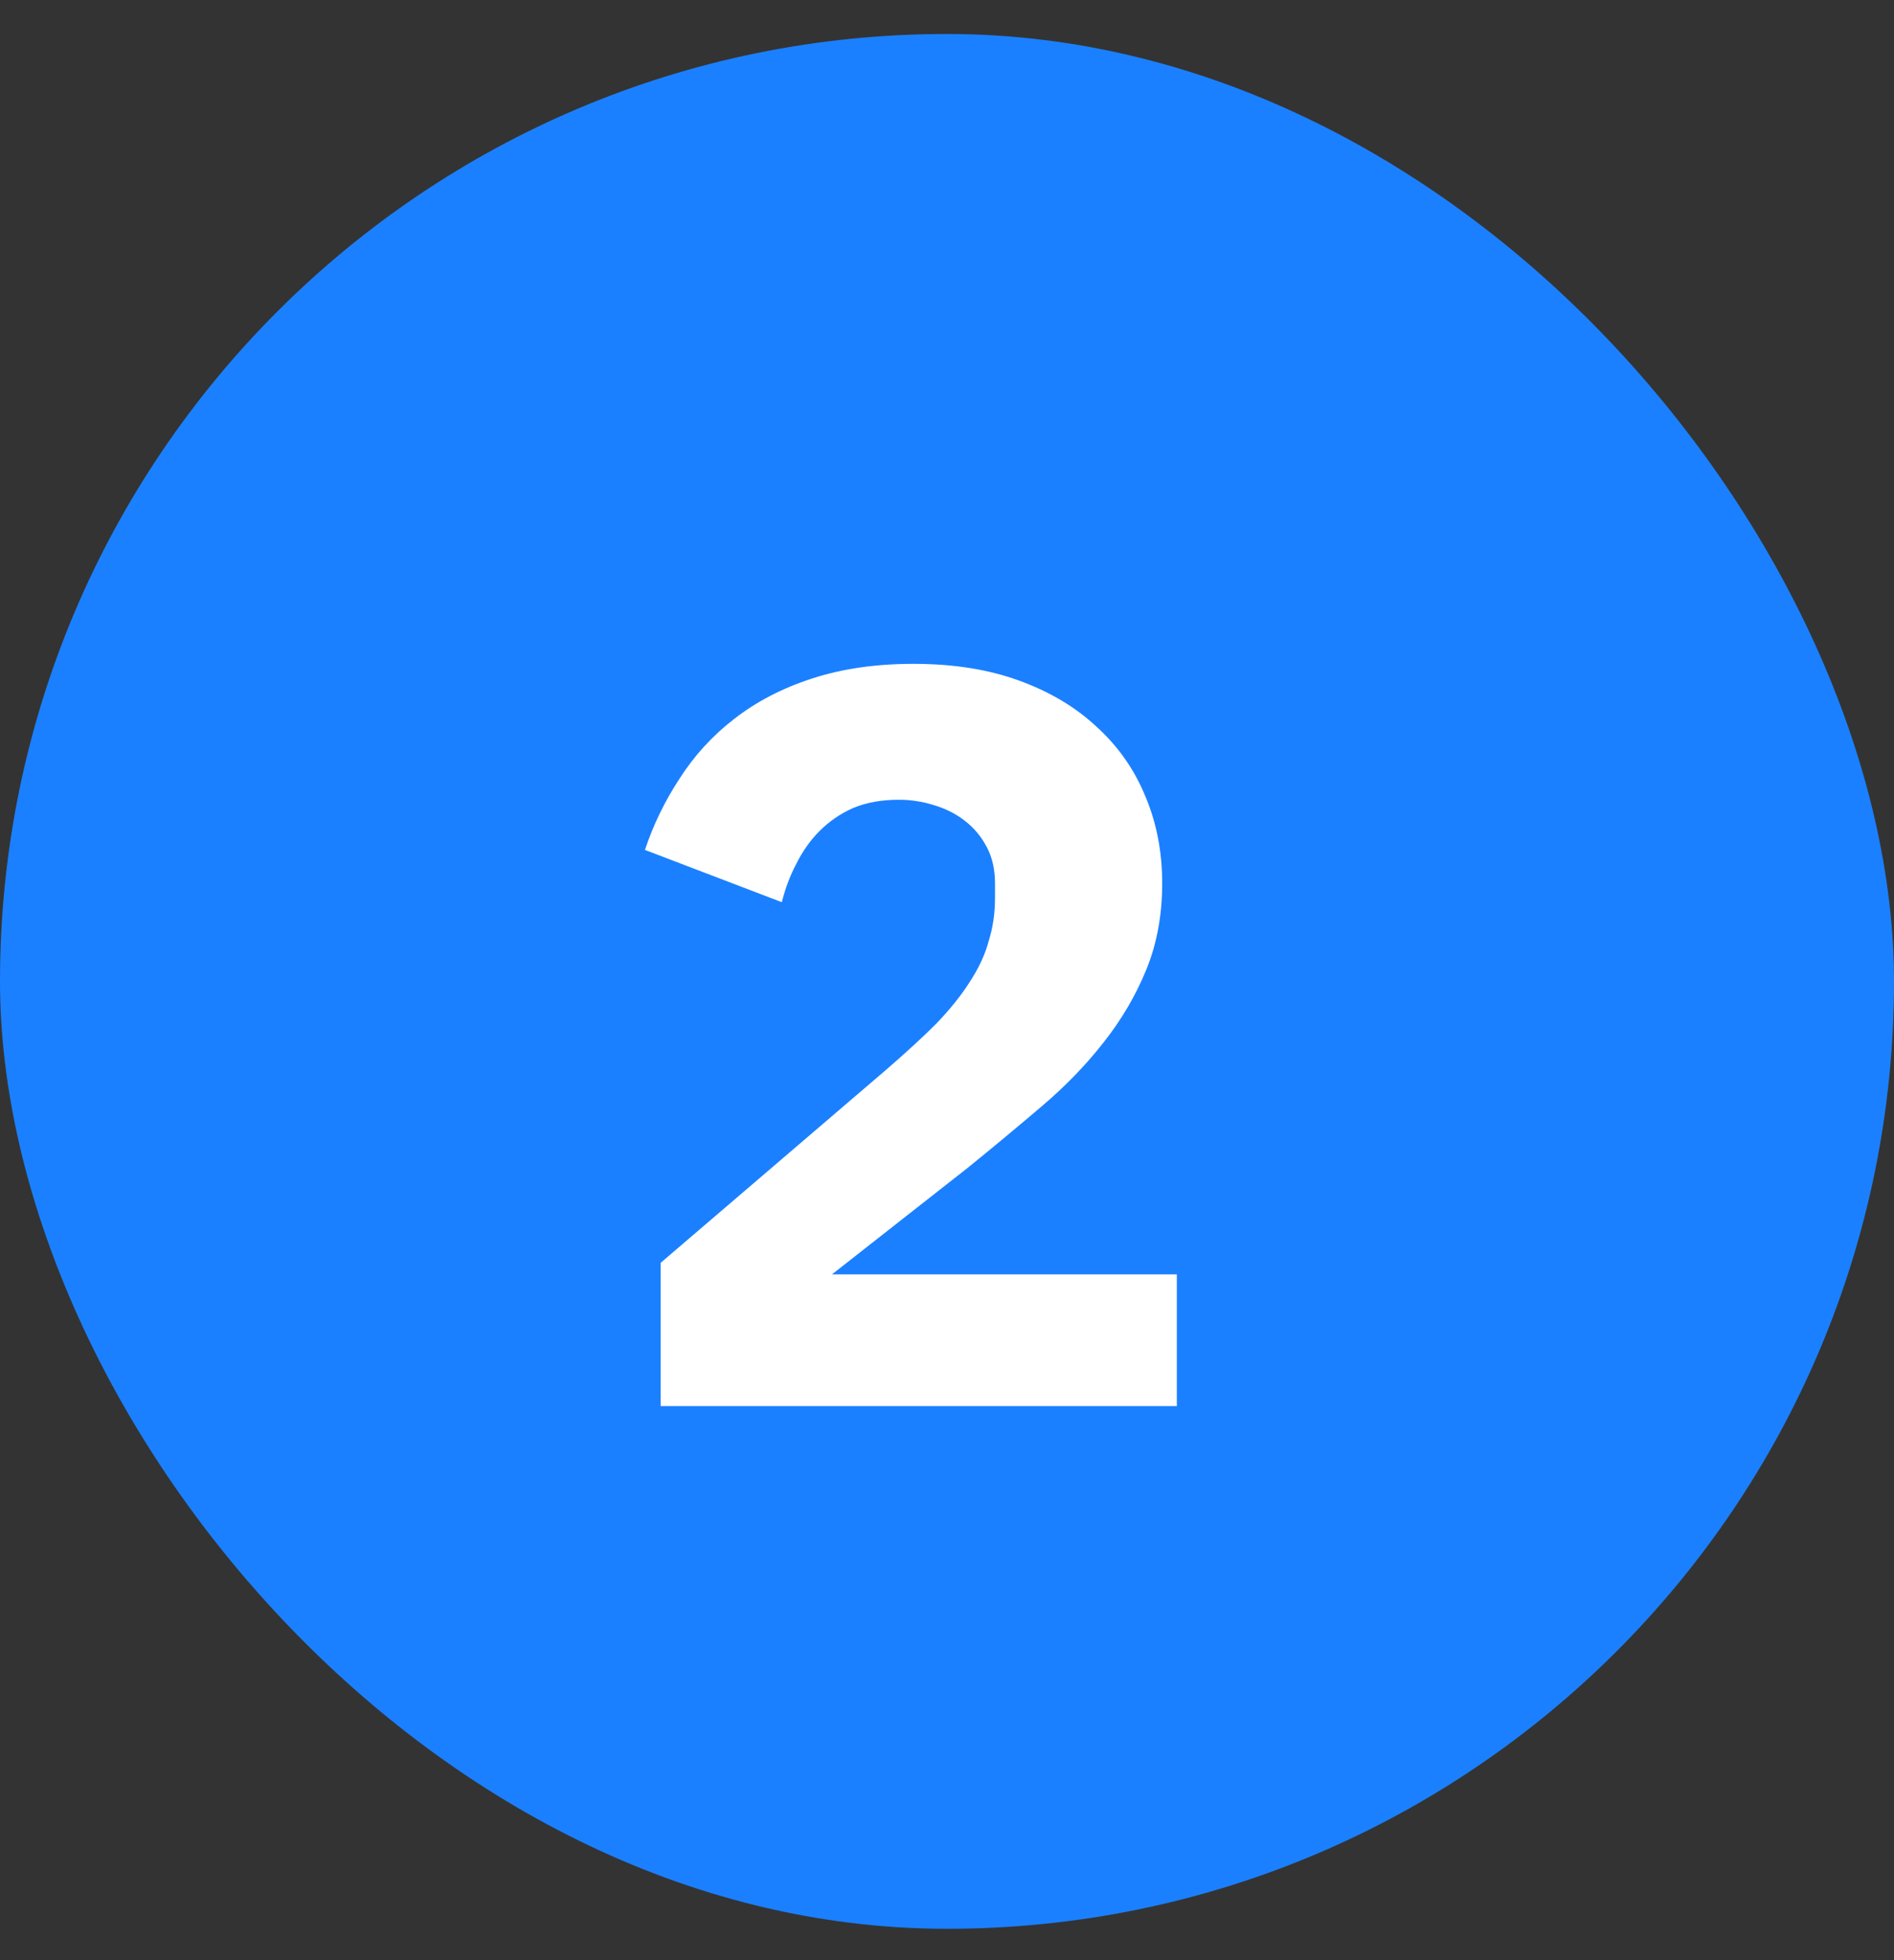
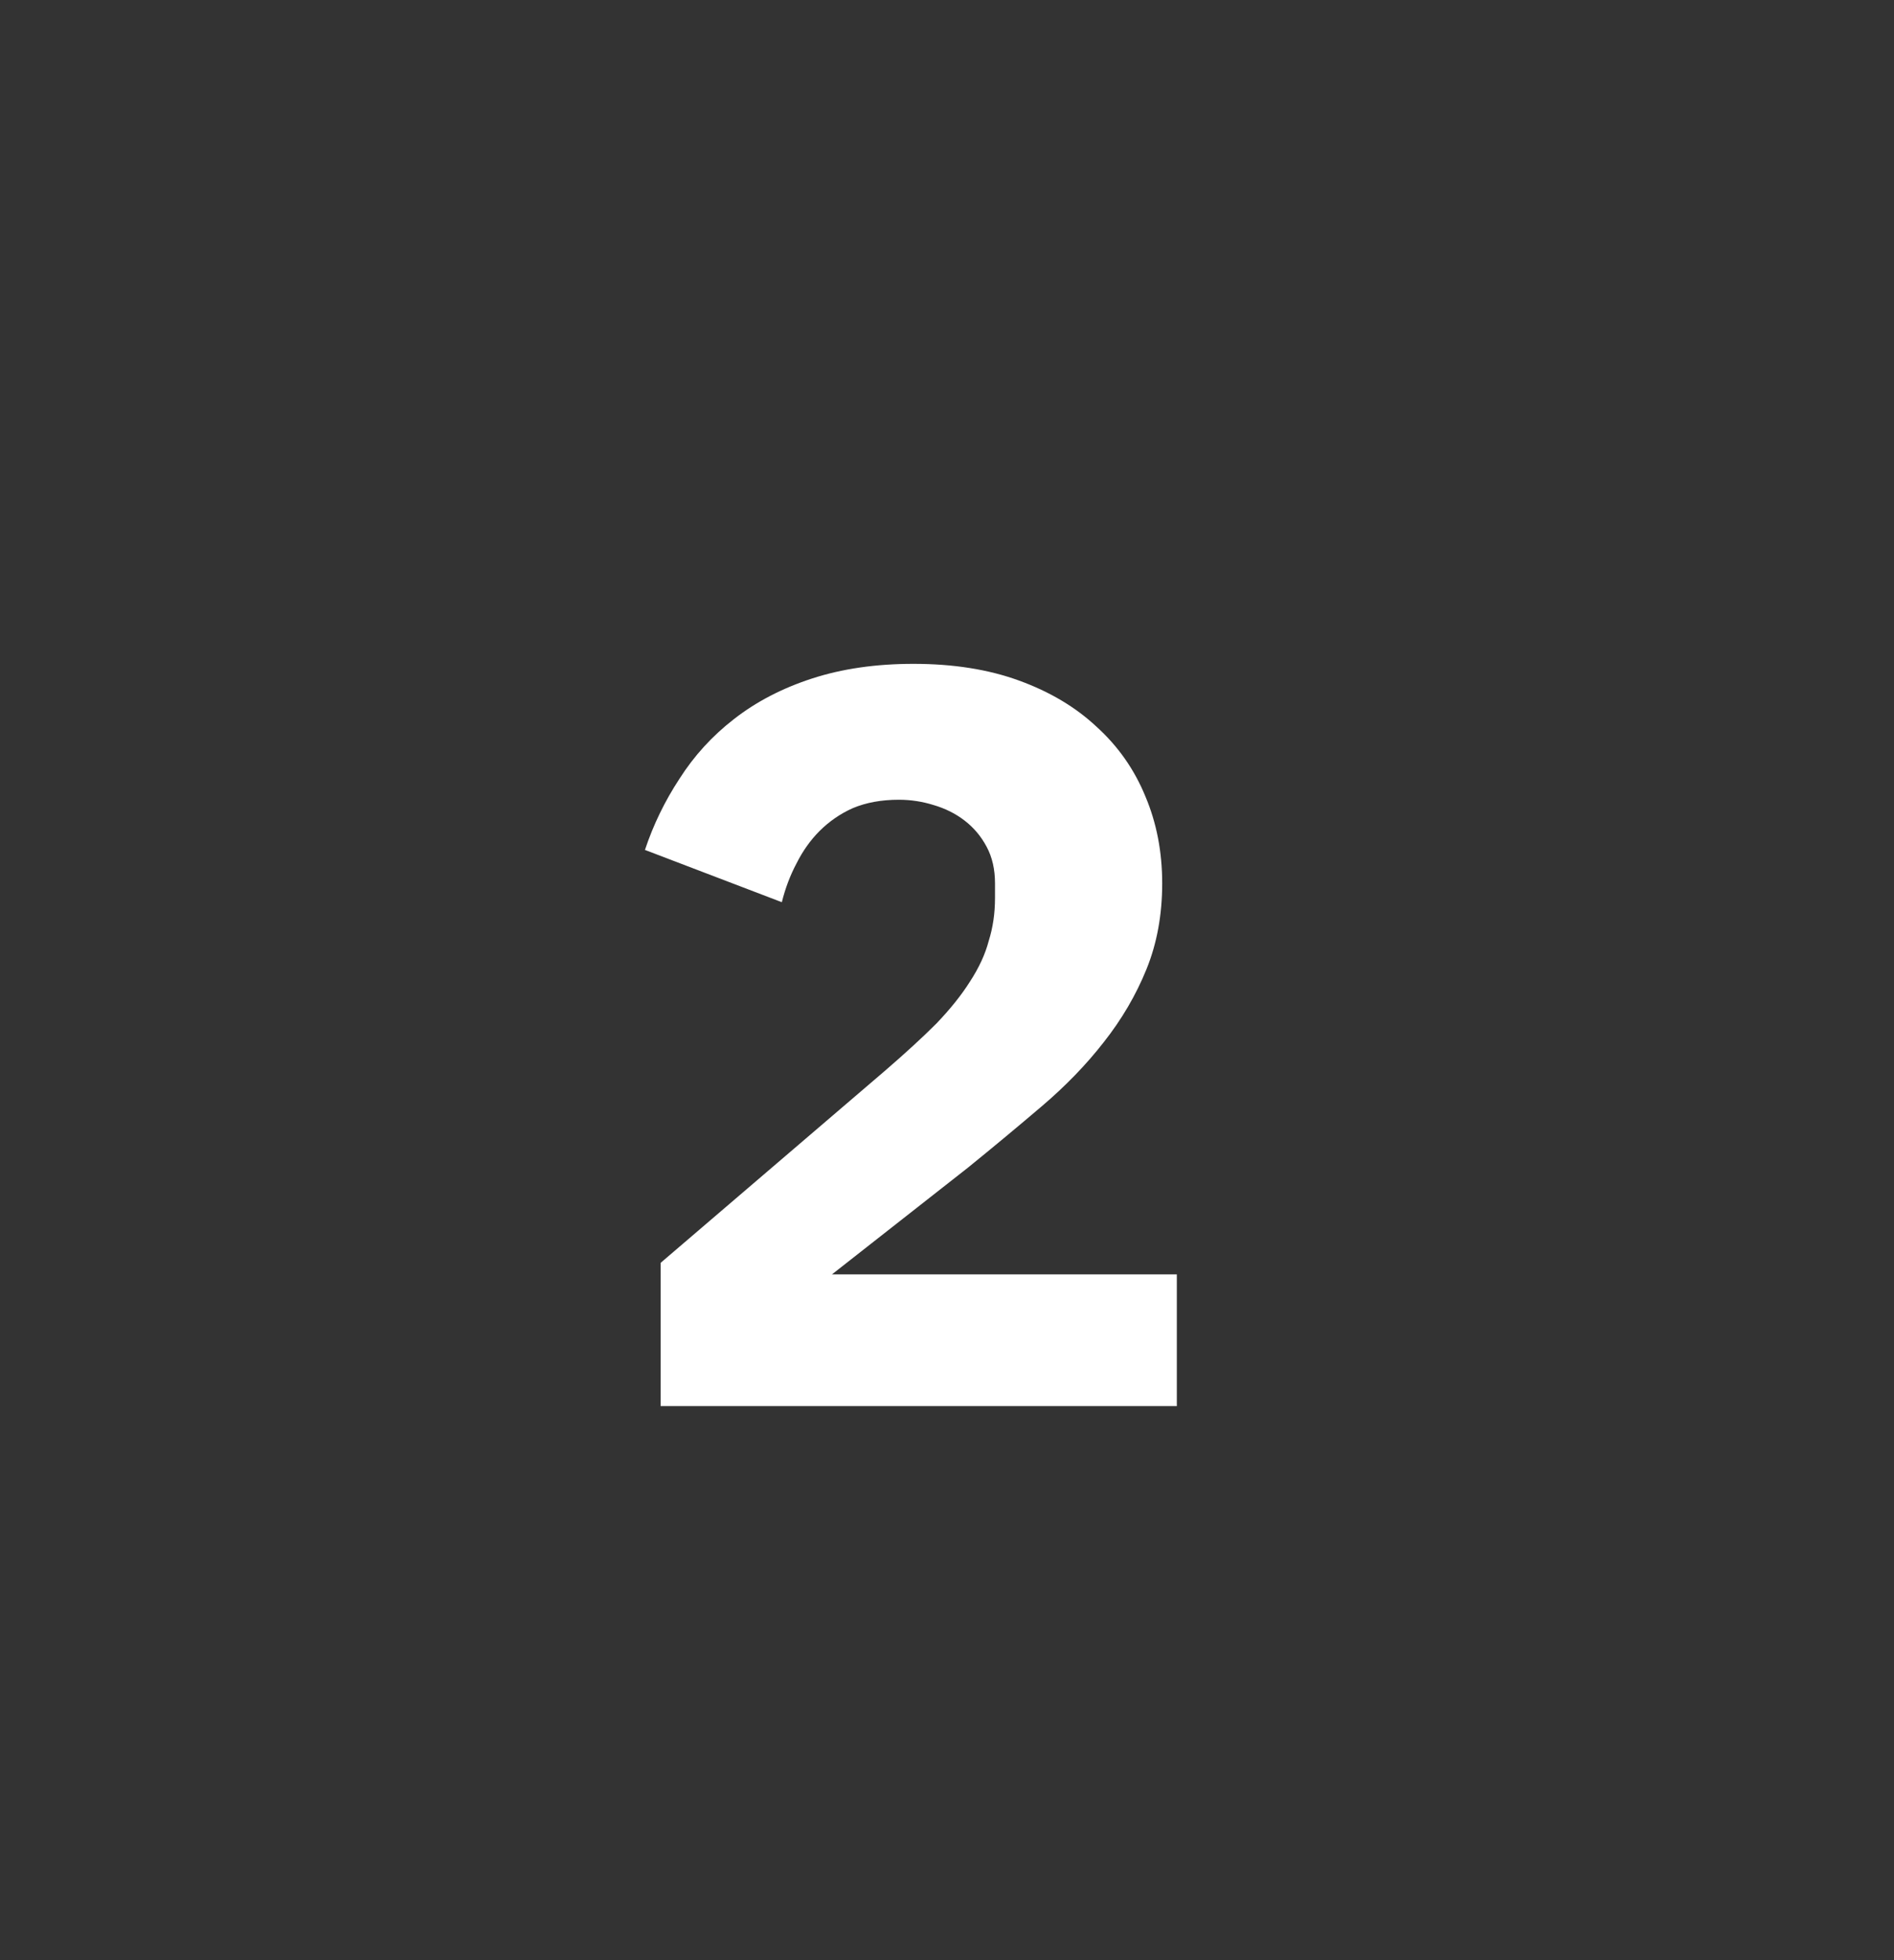
<svg xmlns="http://www.w3.org/2000/svg" width="29" height="30" viewBox="0 0 29 30" fill="none">
  <rect x="0" y="0" width="29" height="30" fill="#333333" stroke="none" />
-   <rect y="0.52" width="29" height="29" rx="14.5" fill="#1B80FF" />
  <path d="M18.019 21.52H10.115V19.328L13.555 16.384C13.864 16.117 14.126 15.877 14.339 15.664C14.553 15.44 14.723 15.227 14.851 15.024C14.99 14.811 15.086 14.603 15.139 14.4C15.203 14.197 15.235 13.979 15.235 13.744V13.52C15.235 13.307 15.193 13.12 15.107 12.96C15.022 12.8 14.91 12.667 14.771 12.56C14.633 12.453 14.473 12.373 14.291 12.32C14.12 12.267 13.944 12.24 13.763 12.24C13.496 12.24 13.262 12.283 13.059 12.368C12.867 12.453 12.697 12.571 12.547 12.72C12.409 12.859 12.291 13.024 12.195 13.216C12.099 13.397 12.024 13.595 11.971 13.808L9.875 13.008C10.003 12.624 10.179 12.261 10.403 11.92C10.627 11.568 10.905 11.264 11.235 11.008C11.576 10.741 11.976 10.533 12.435 10.384C12.894 10.235 13.411 10.16 13.987 10.16C14.595 10.16 15.134 10.245 15.603 10.416C16.073 10.587 16.467 10.821 16.787 11.12C17.118 11.419 17.369 11.776 17.539 12.192C17.71 12.597 17.795 13.04 17.795 13.52C17.795 14 17.715 14.437 17.555 14.832C17.395 15.227 17.177 15.6 16.899 15.952C16.633 16.293 16.318 16.619 15.955 16.928C15.592 17.237 15.214 17.552 14.819 17.872L12.739 19.504H18.019V21.52Z" fill="white" />
</svg>